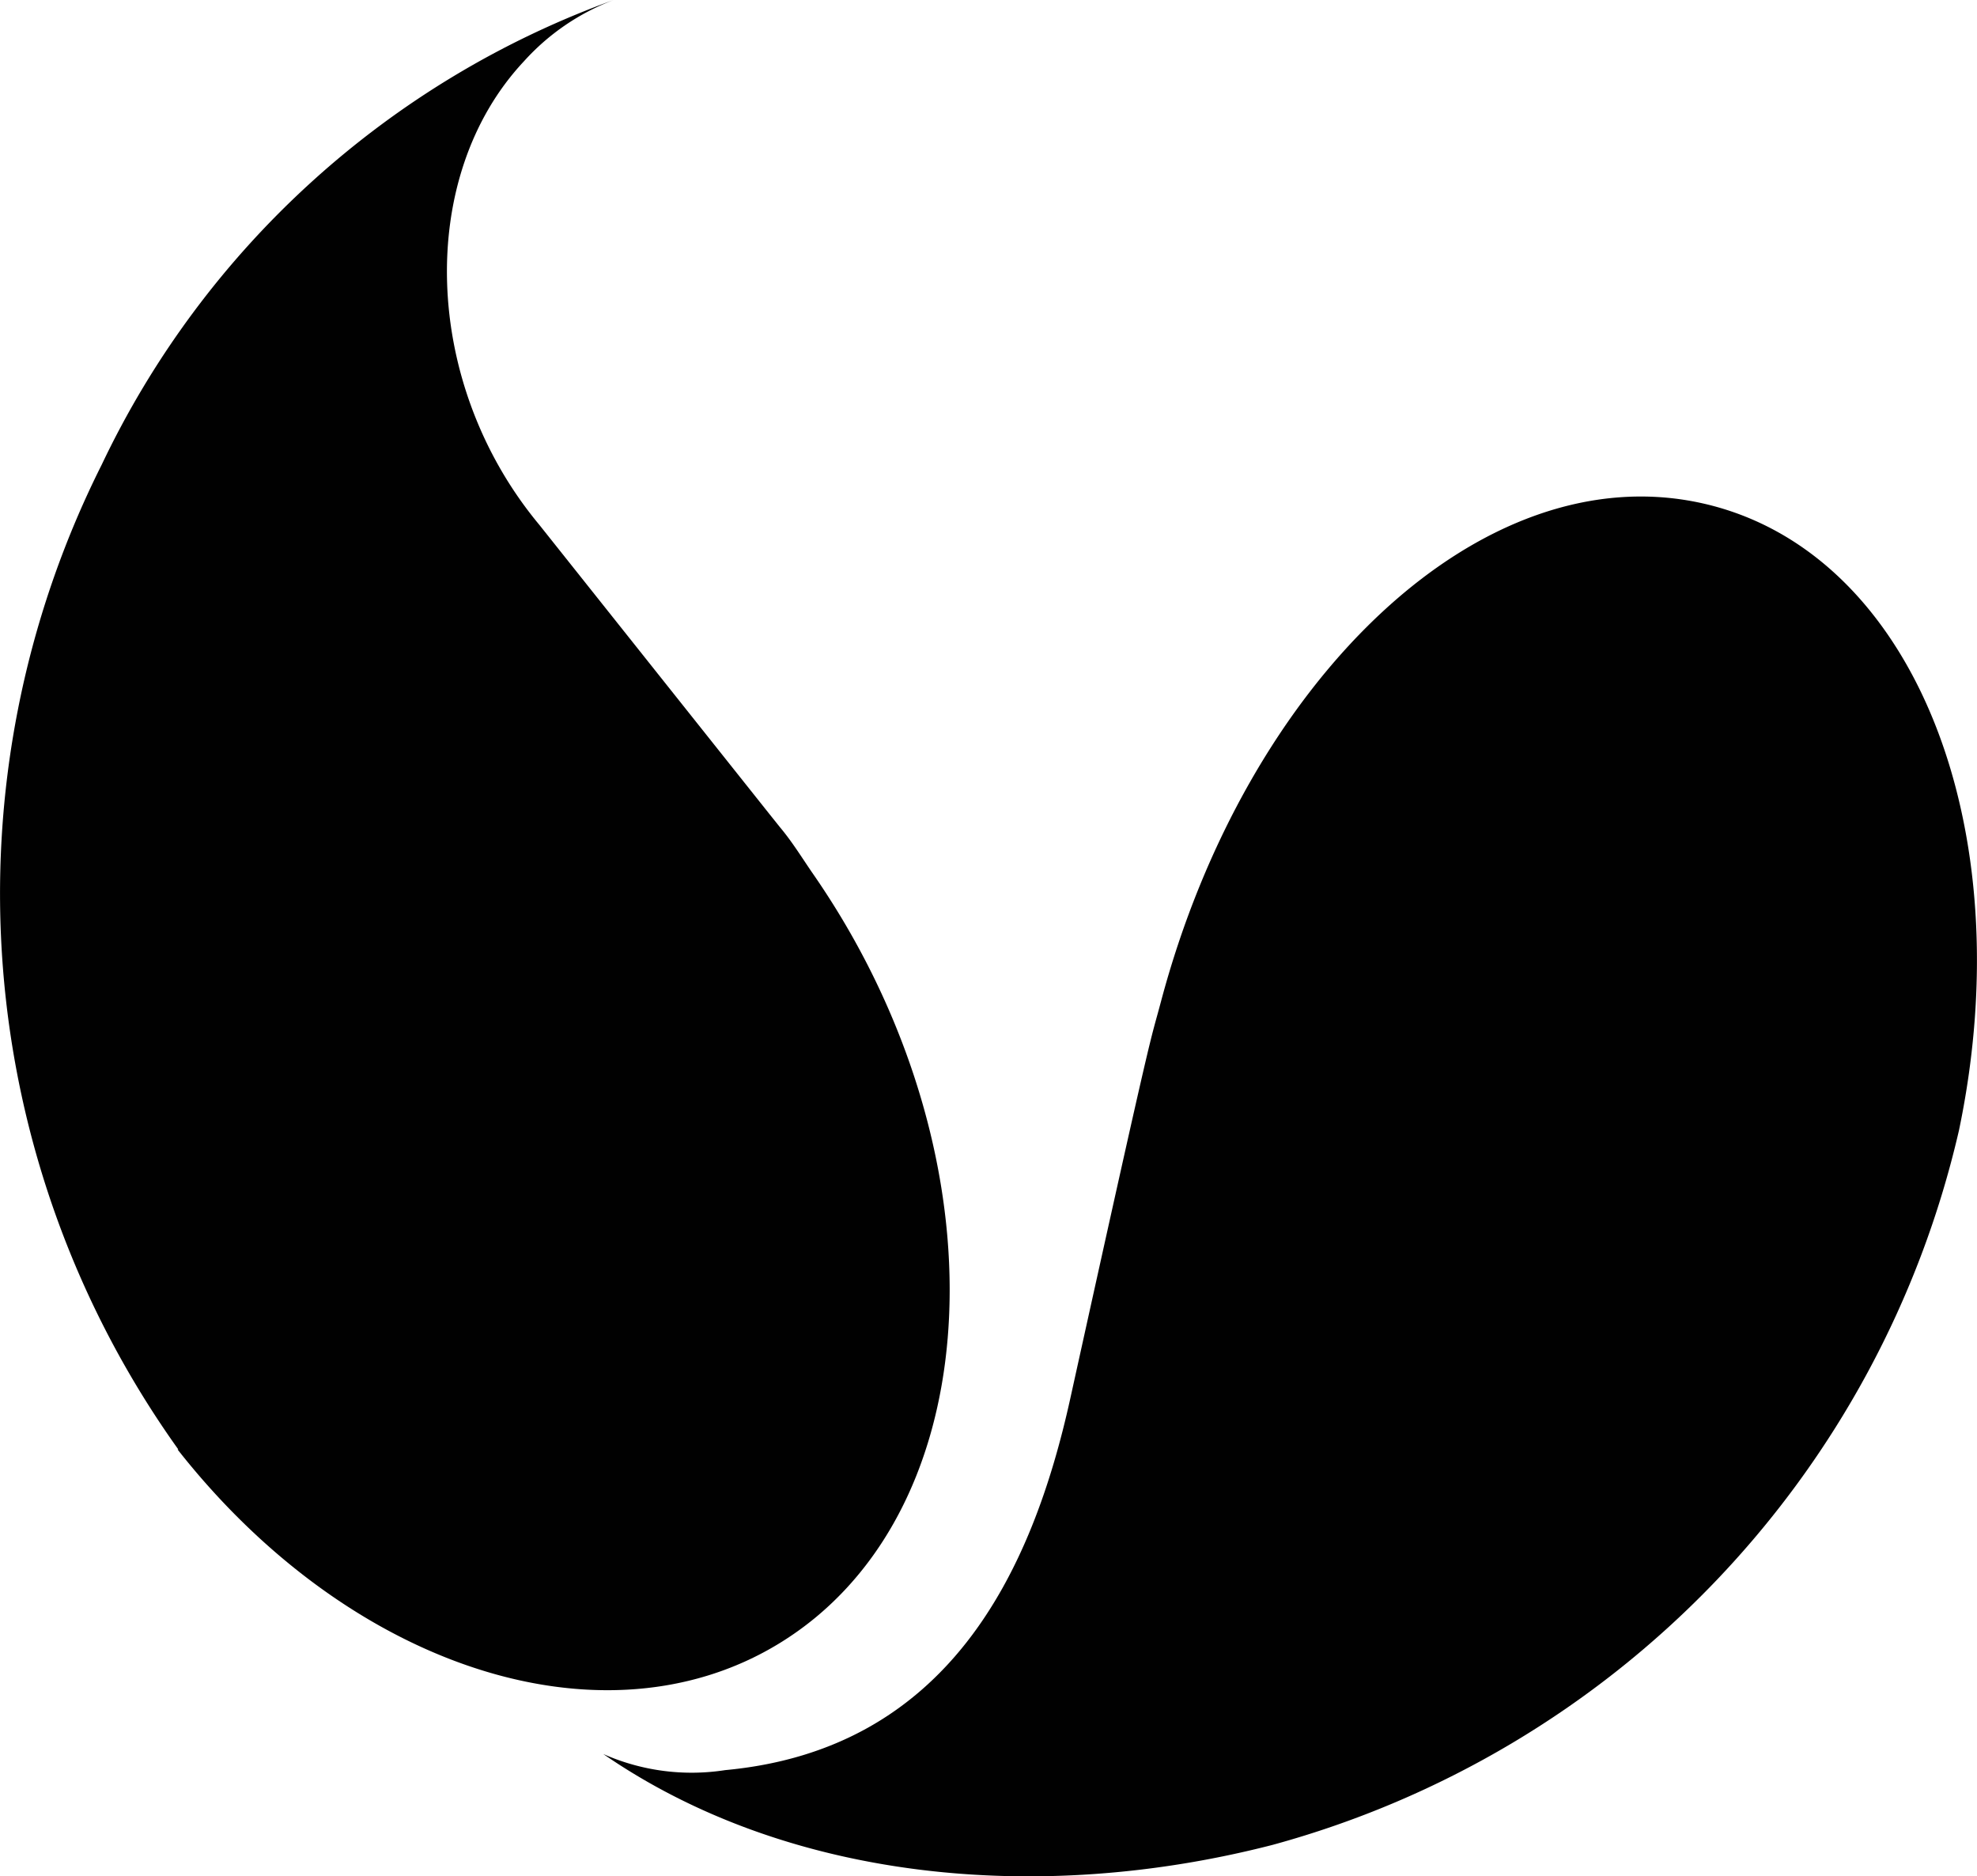
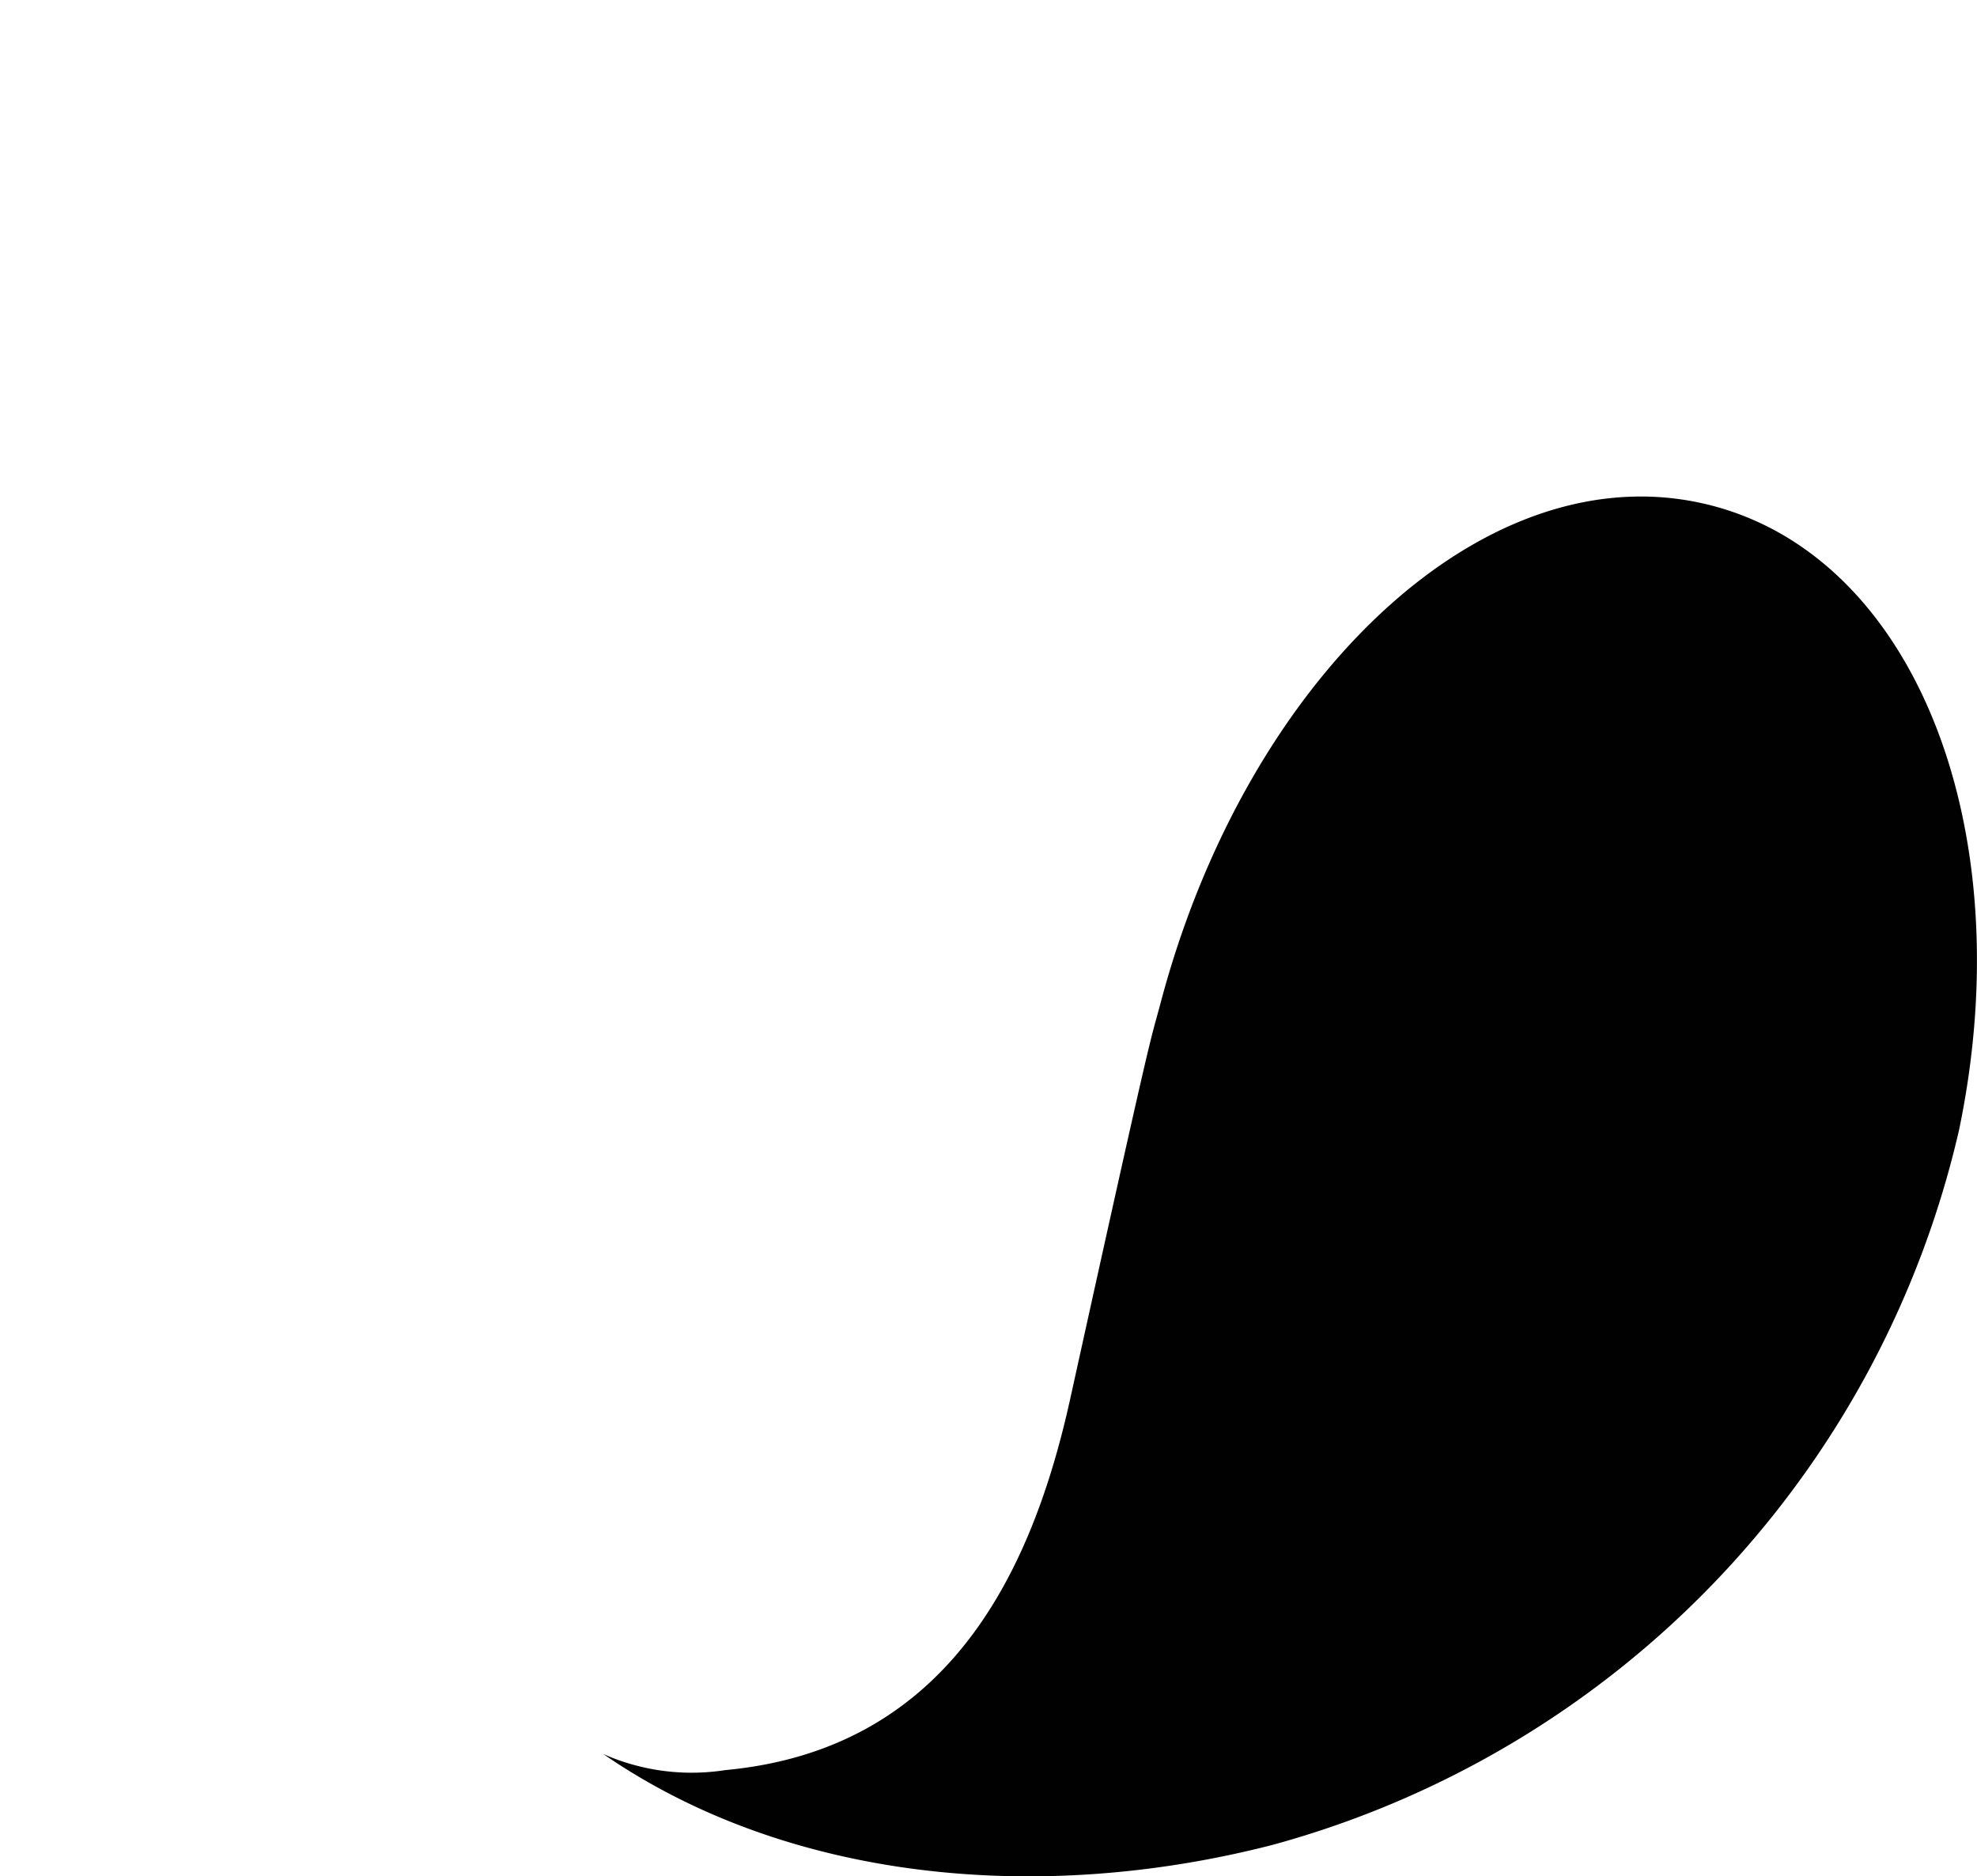
<svg xmlns="http://www.w3.org/2000/svg" viewBox="0 0 51.55 48.92">
  <defs>
    <style>.cls-1{fill:#010101;}</style>
  </defs>
  <g id="Ebene_2" data-name="Ebene 2">
    <g id="Ebene_1-2" data-name="Ebene 1">
      <g id="Ebene_2-2" data-name="Ebene 2">
        <g id="Ebene_1-2-2" data-name="Ebene 1-2">
          <path class="cls-1" d="M51.08,29.47c1.66-7.95-1.21-15.13-6.7-16.35-5.76-1.28-11.88,4.61-14.11,13-.31,1.17-.11.13-2.36,10.33-1,4.55-3.19,9.16-9,9.7a5.69,5.69,0,0,1-3.18-.42h0C20.47,49,27,49.69,33.18,48.1A25.17,25.17,0,0,0,51.08,29.47Z" />
-           <path class="cls-1" d="M4.63,37.79c4.81,6.12,12.05,8.12,16.6,4.41,4.74-3.88,4.7-12.63-.06-19.46-.28-.41-.52-.8-.83-1.17l-.28-.35-6-7.54C11,10,10.85,4.6,13.66,1.6A6,6,0,0,1,16,0h0A23.69,23.69,0,0,0,2.65,12.12a24.91,24.91,0,0,0,2,25.67Z" />
        </g>
      </g>
    </g>
  </g>
</svg>